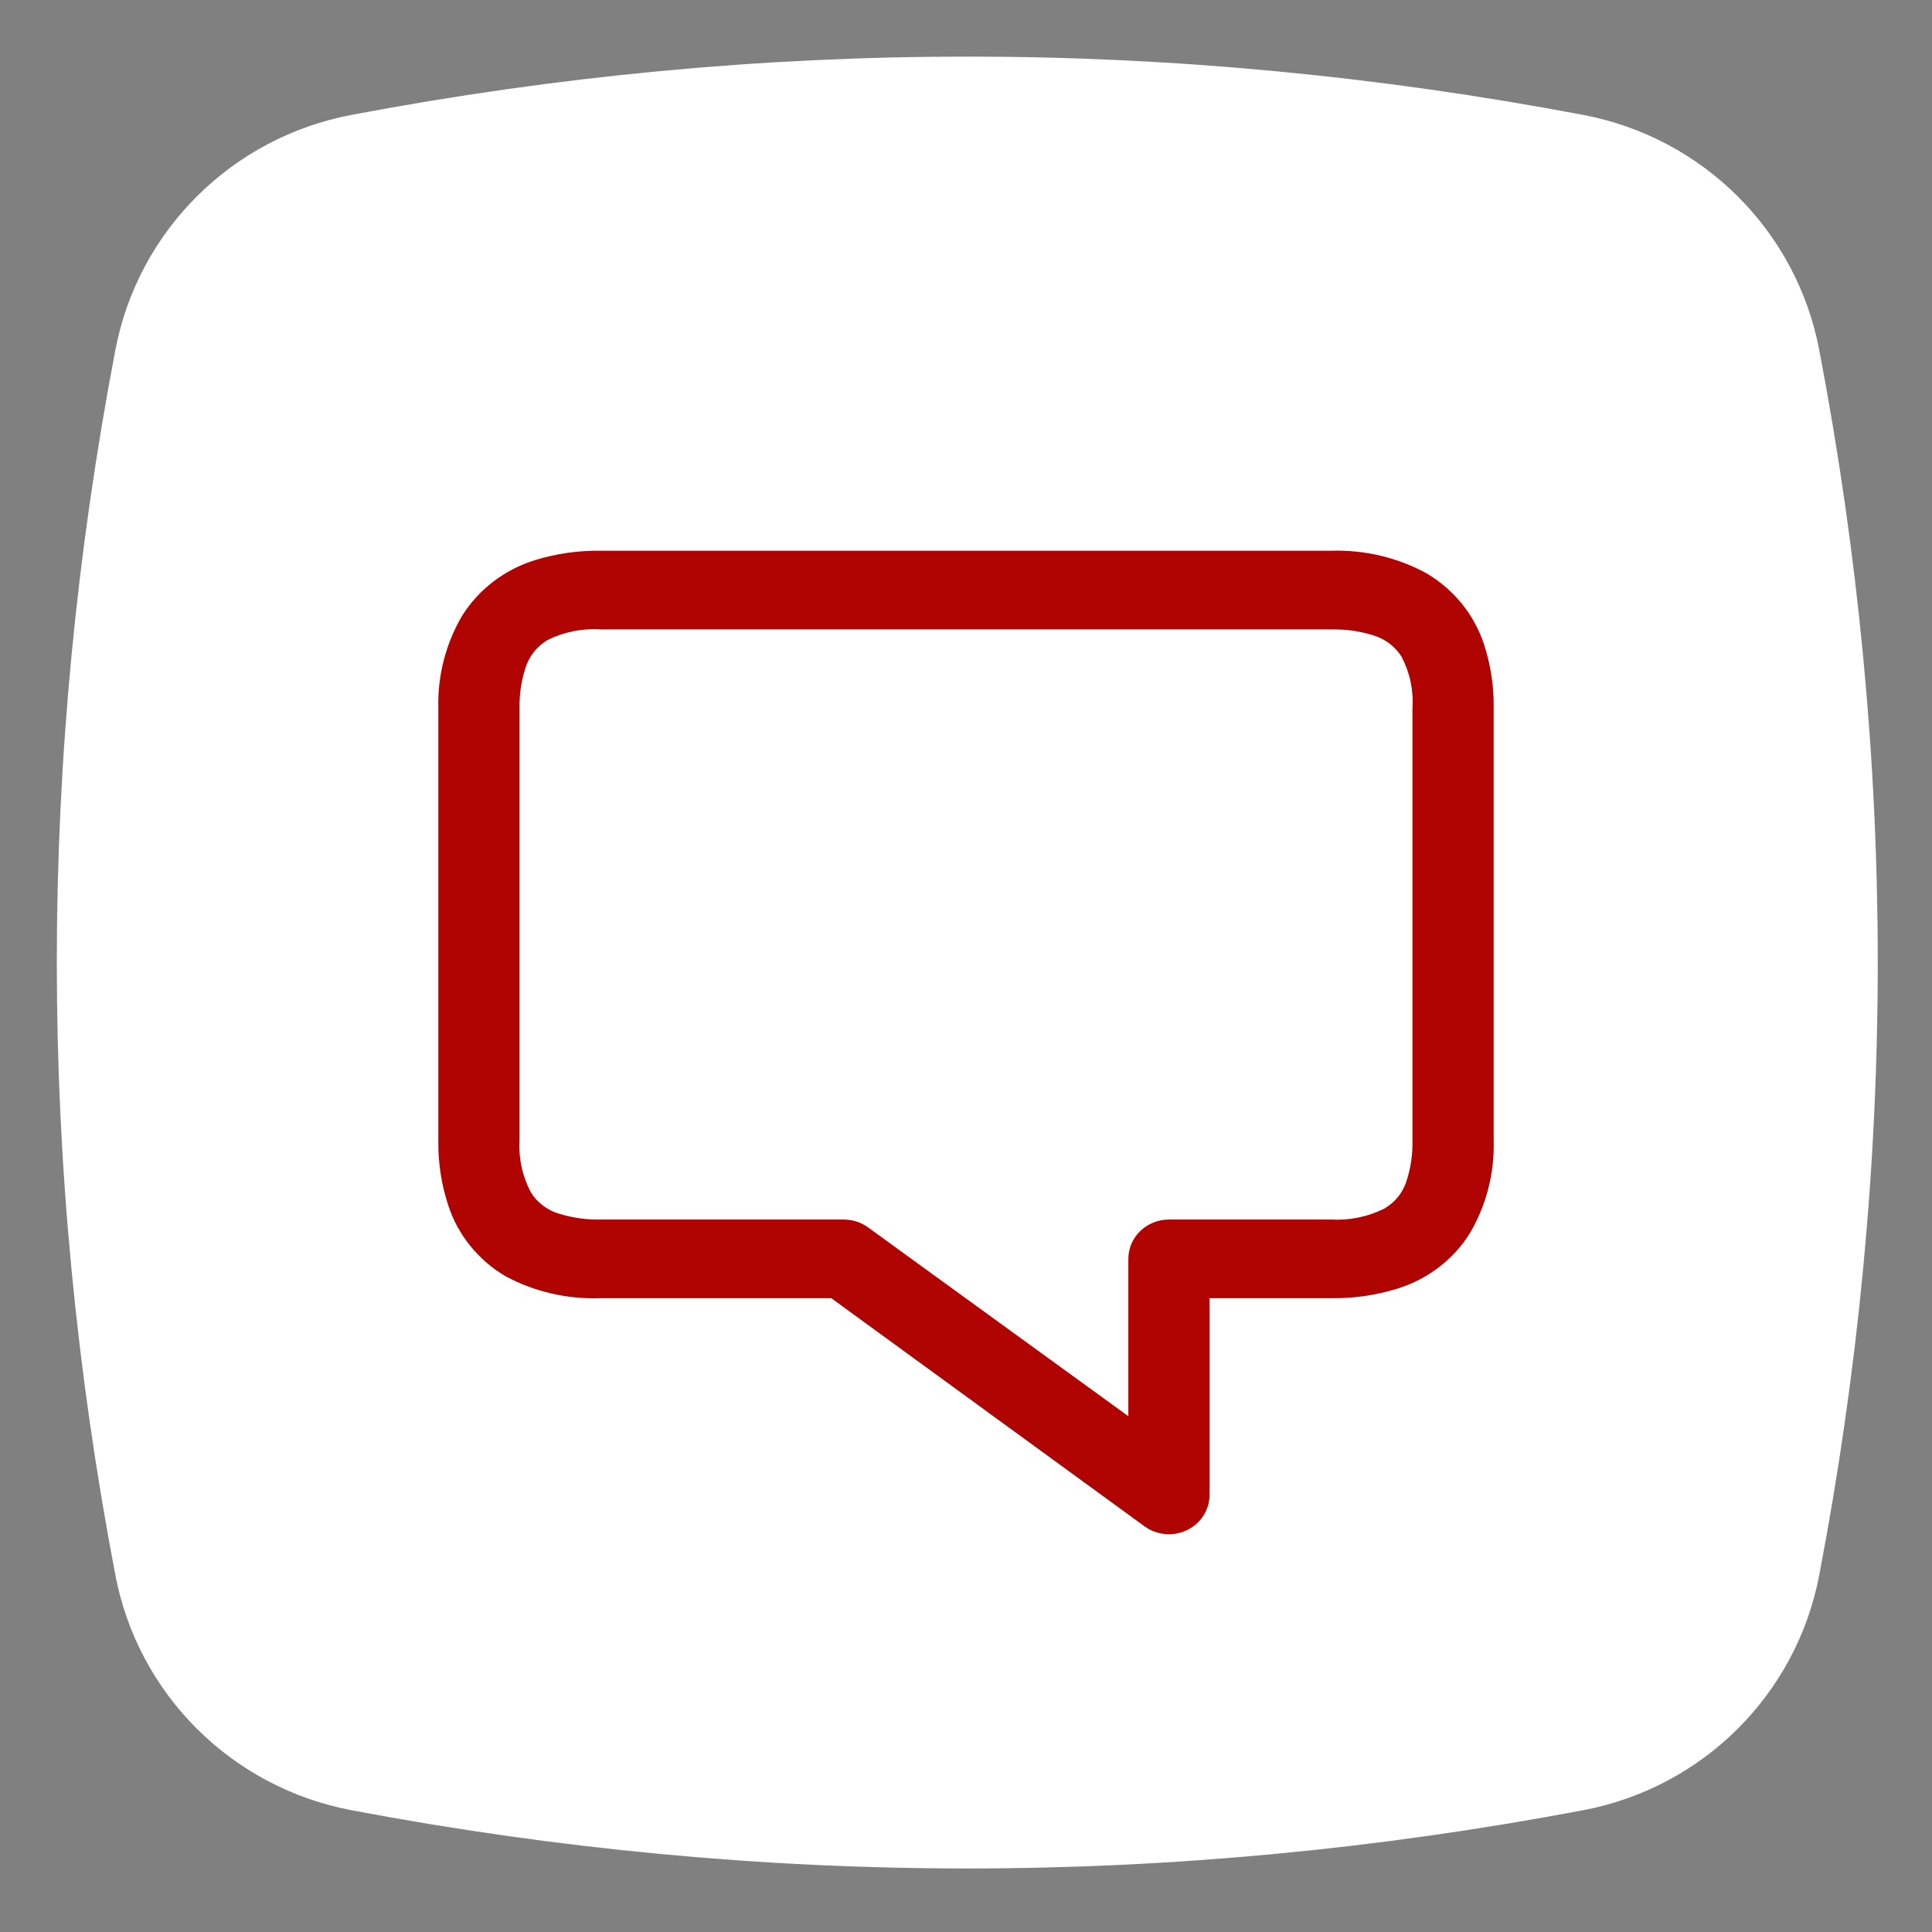
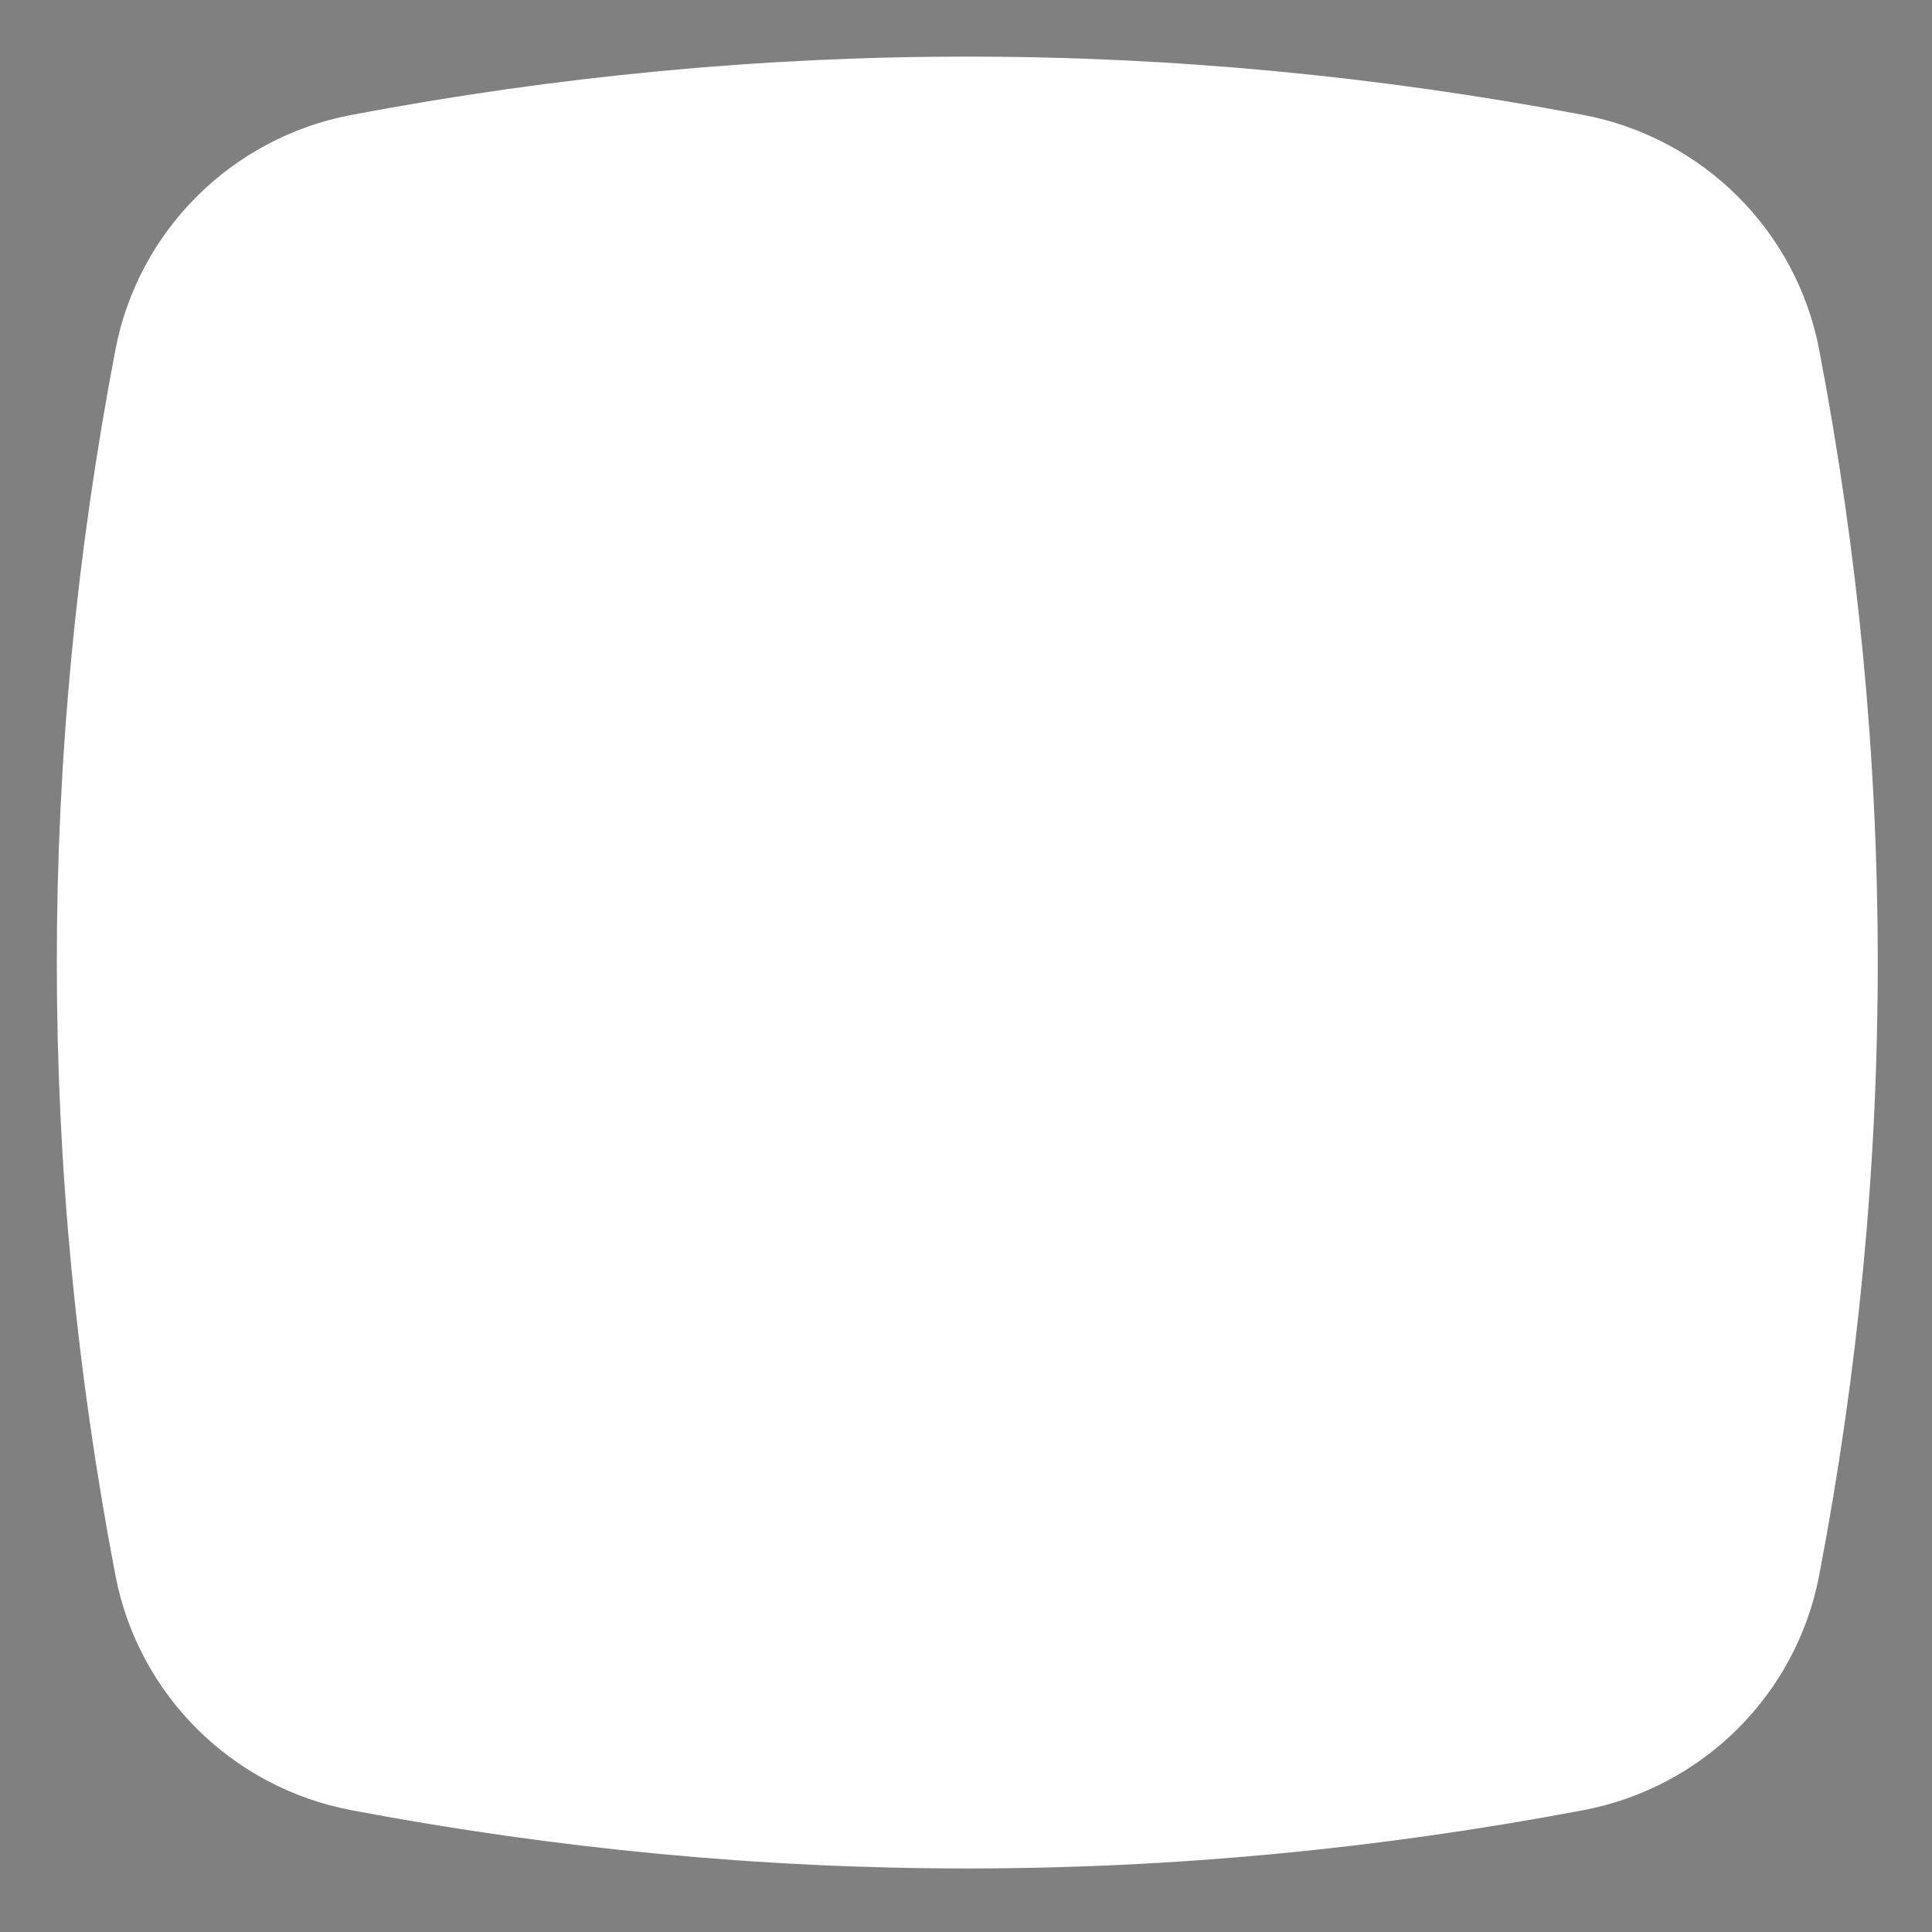
<svg xmlns="http://www.w3.org/2000/svg" width="34px" height="34px" viewBox="0 0 34 34" version="1.1">
  <rect x="0" y="0" width="34" height="34" fill="#808080" stroke="none" />
  <title>Chat Icon for live chat_alternate</title>
  <desc>Created with Sketch.</desc>
  <defs />
  <g id="Page-1" stroke="none" stroke-width="1" fill="none" fill-rule="evenodd">
    <g id="Chat-Icon-for-live-chat_alternate">
      <g id="Group-26" transform="translate(1, 0)">
        <g id="&quot;+&quot;_Button" fill="#FFFFFF">
          <path d="M5.186,2.022 C3.078,2.421 1.432,4.059 1.031,6.156 C-0.344,13.345 -0.344,20.534 1.031,27.722 C1.432,29.82 3.078,31.458 5.186,31.857 C8.798,32.54 12.411,32.882 16.023,32.882 C19.635,32.882 23.248,32.54 26.86,31.857 C28.968,31.458 30.614,29.82 31.015,27.722 C32.389,20.534 32.389,13.345 31.015,6.156 C30.614,4.059 28.968,2.421 26.86,2.022 C23.248,1.338 19.635,0.996 16.023,0.996 C12.411,0.996 8.798,1.338 5.186,2.022 Z" id="Fill-281-Copy-51" />
        </g>
        <g id="EON_UI_Icon_Chat_48x48" transform="translate(6, 9)" fill-rule="nonzero" fill="#B00402">
          <g id="Icons">
-             <path d="M19.114,2.333 C18.942,1.813 18.582,1.37 18.1,1.087 C17.59,0.81 17.012,0.674 16.429,0.692 L3.571,0.692 C3.179,0.686 2.788,0.742 2.414,0.858 C1.877,1.024 1.42,1.374 1.129,1.842 C0.842,2.335 0.699,2.895 0.714,3.462 L0.714,3.462 L0.714,11.077 L0.714,11.077 C0.709,11.46 0.767,11.841 0.886,12.205 C1.054,12.728 1.412,13.173 1.893,13.458 C2.405,13.734 2.986,13.868 3.571,13.846 L7.629,13.846 L13.143,17.862 C13.359,18.019 13.649,18.044 13.891,17.927 C14.133,17.81 14.286,17.57 14.286,17.308 L14.286,13.846 L16.429,13.846 C16.821,13.852 17.212,13.795 17.586,13.68 C18.124,13.515 18.581,13.166 18.871,12.697 C19.159,12.203 19.302,11.643 19.286,11.077 L19.286,11.077 L19.286,3.462 L19.286,3.462 C19.292,3.079 19.234,2.698 19.114,2.333 Z M17.857,11.077 L17.857,11.077 C17.862,11.311 17.828,11.545 17.757,11.769 C17.696,11.978 17.556,12.156 17.364,12.268 C17.076,12.413 16.753,12.48 16.429,12.462 L13.571,12.462 C13.177,12.462 12.857,12.771 12.857,13.154 L12.857,15.923 L8.286,12.607 C8.163,12.515 8.013,12.464 7.857,12.462 L3.571,12.462 C3.33,12.467 3.088,12.434 2.857,12.365 C2.642,12.306 2.458,12.17 2.343,11.984 C2.194,11.704 2.125,11.391 2.143,11.077 L2.143,3.462 L2.143,3.462 C2.138,3.227 2.172,2.993 2.243,2.769 C2.304,2.559 2.444,2.379 2.636,2.264 C2.924,2.12 3.248,2.055 3.571,2.077 L16.429,2.077 C16.671,2.071 16.912,2.104 17.143,2.174 C17.36,2.232 17.546,2.368 17.664,2.555 C17.811,2.835 17.878,3.148 17.857,3.462 L17.857,11.077 Z" id="Speech" />
-           </g>
+             </g>
        </g>
      </g>
    </g>
  </g>
</svg>